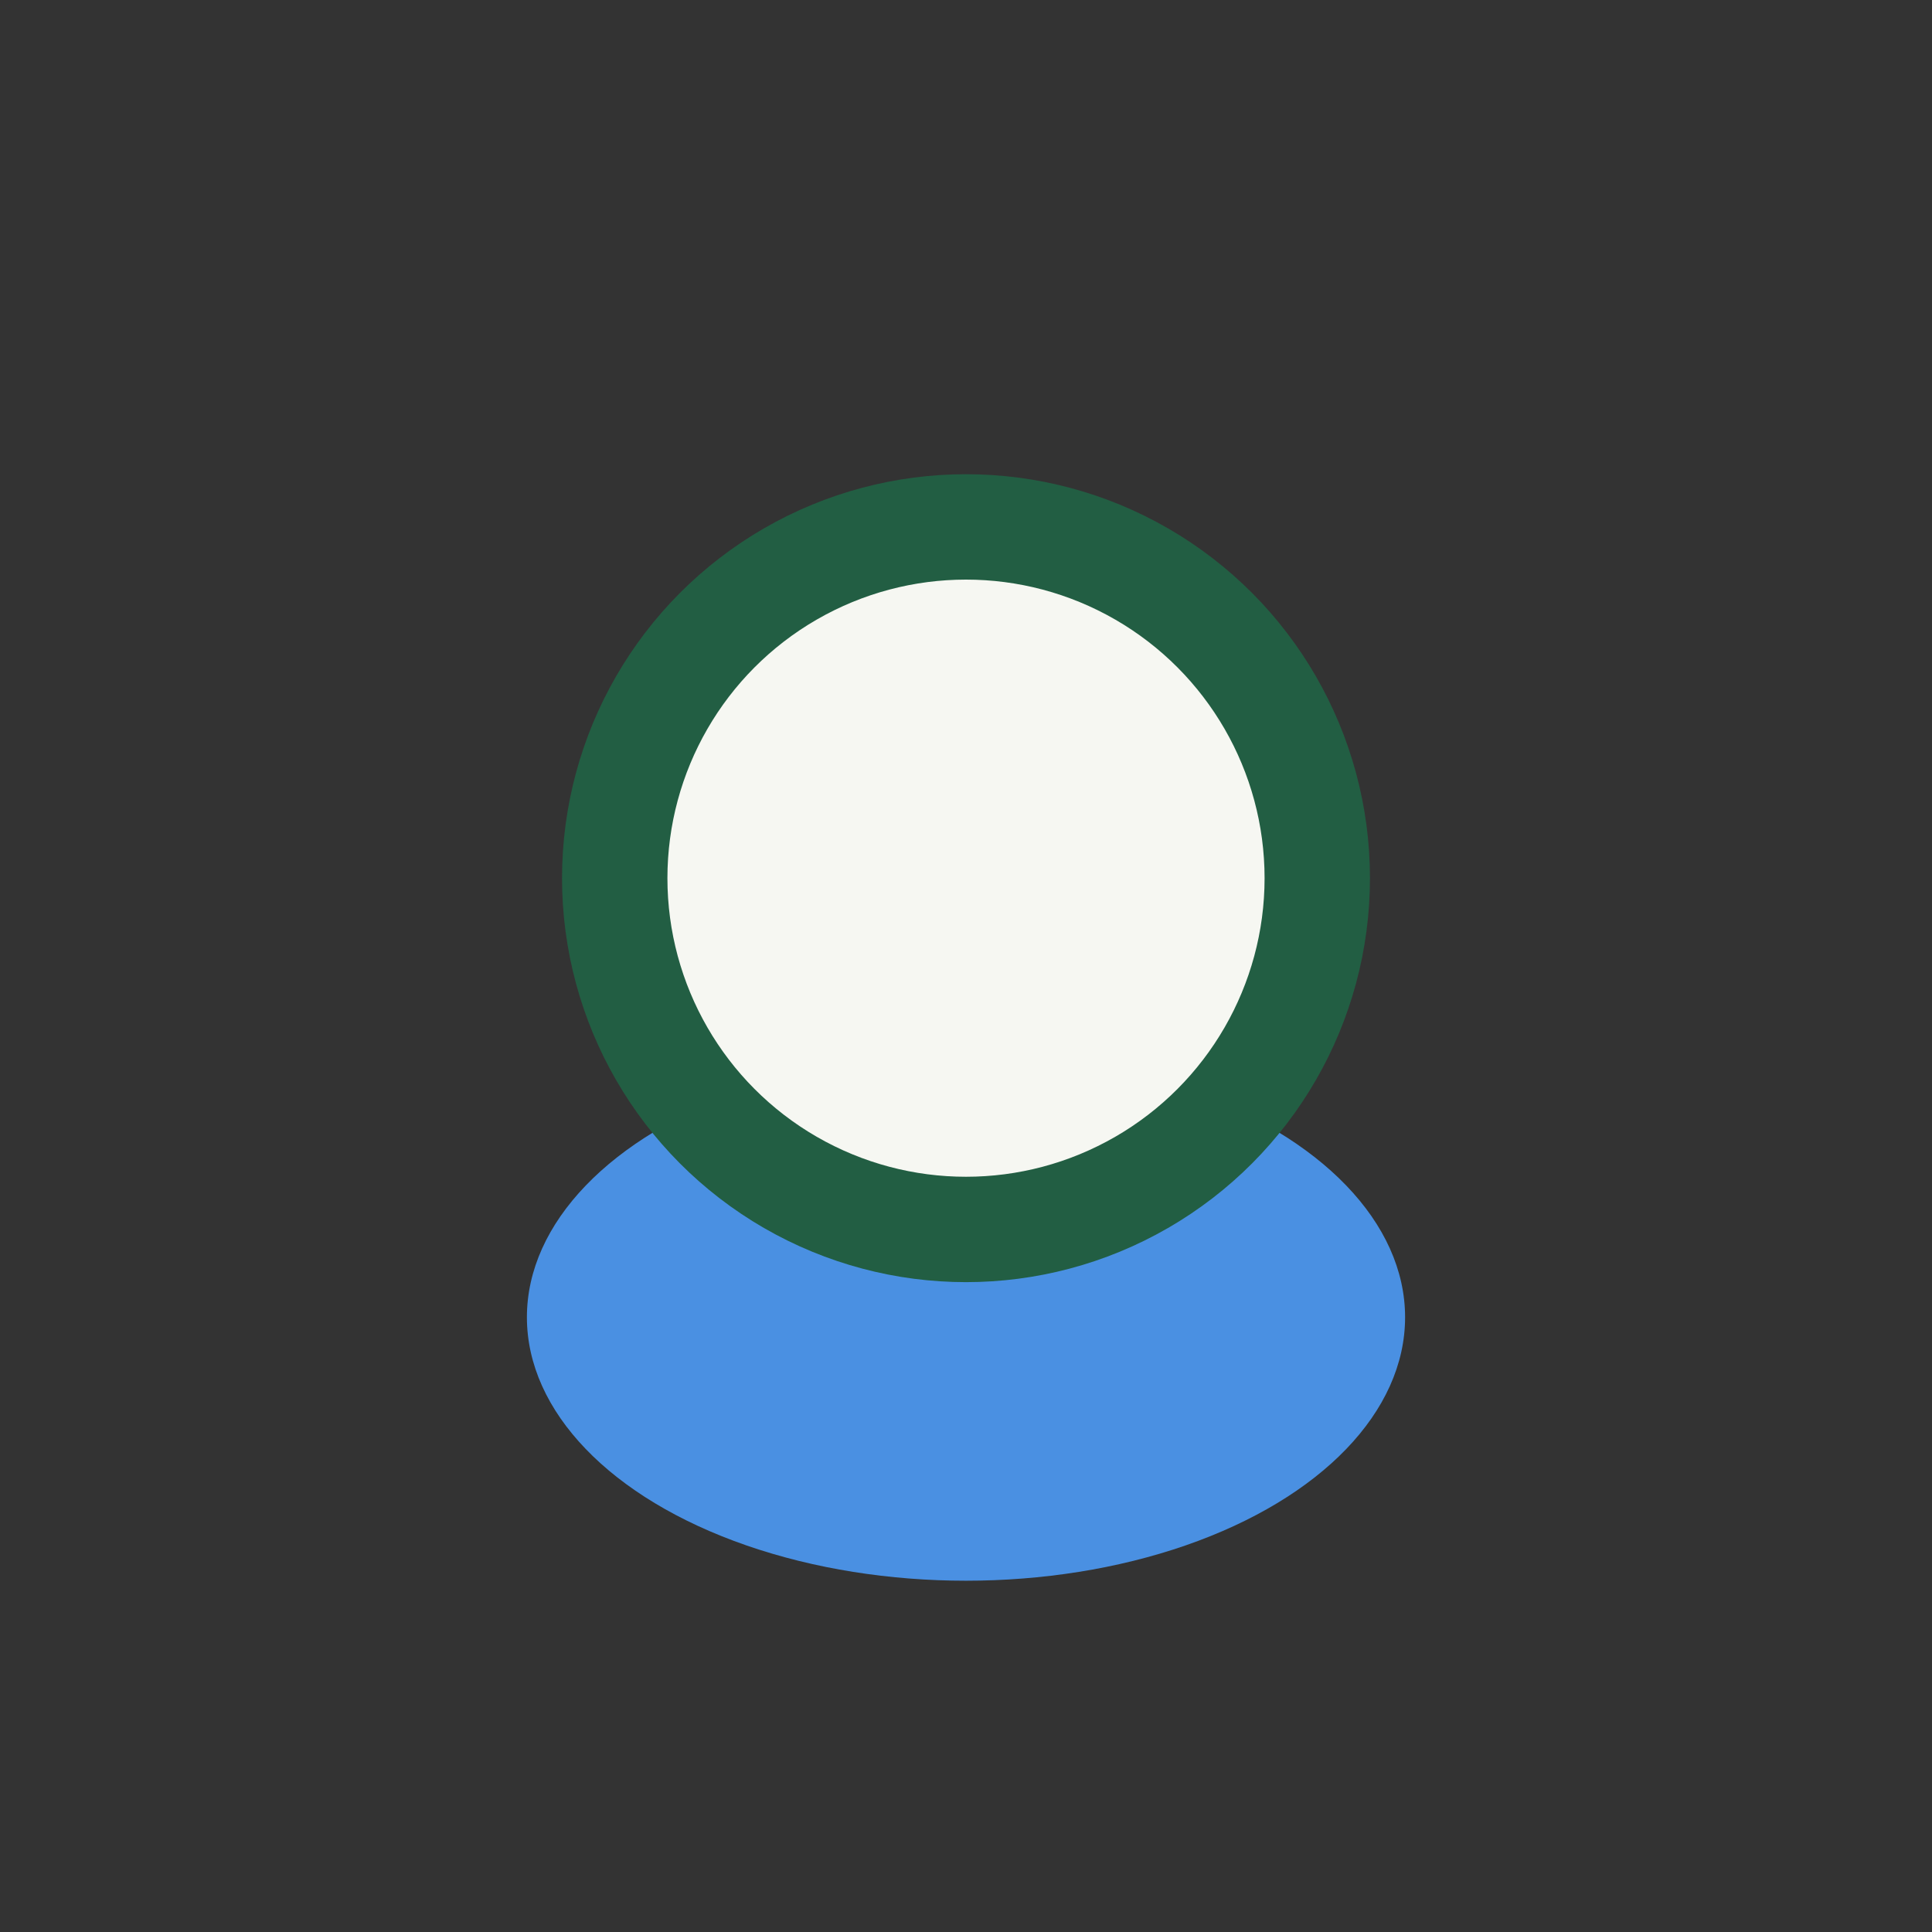
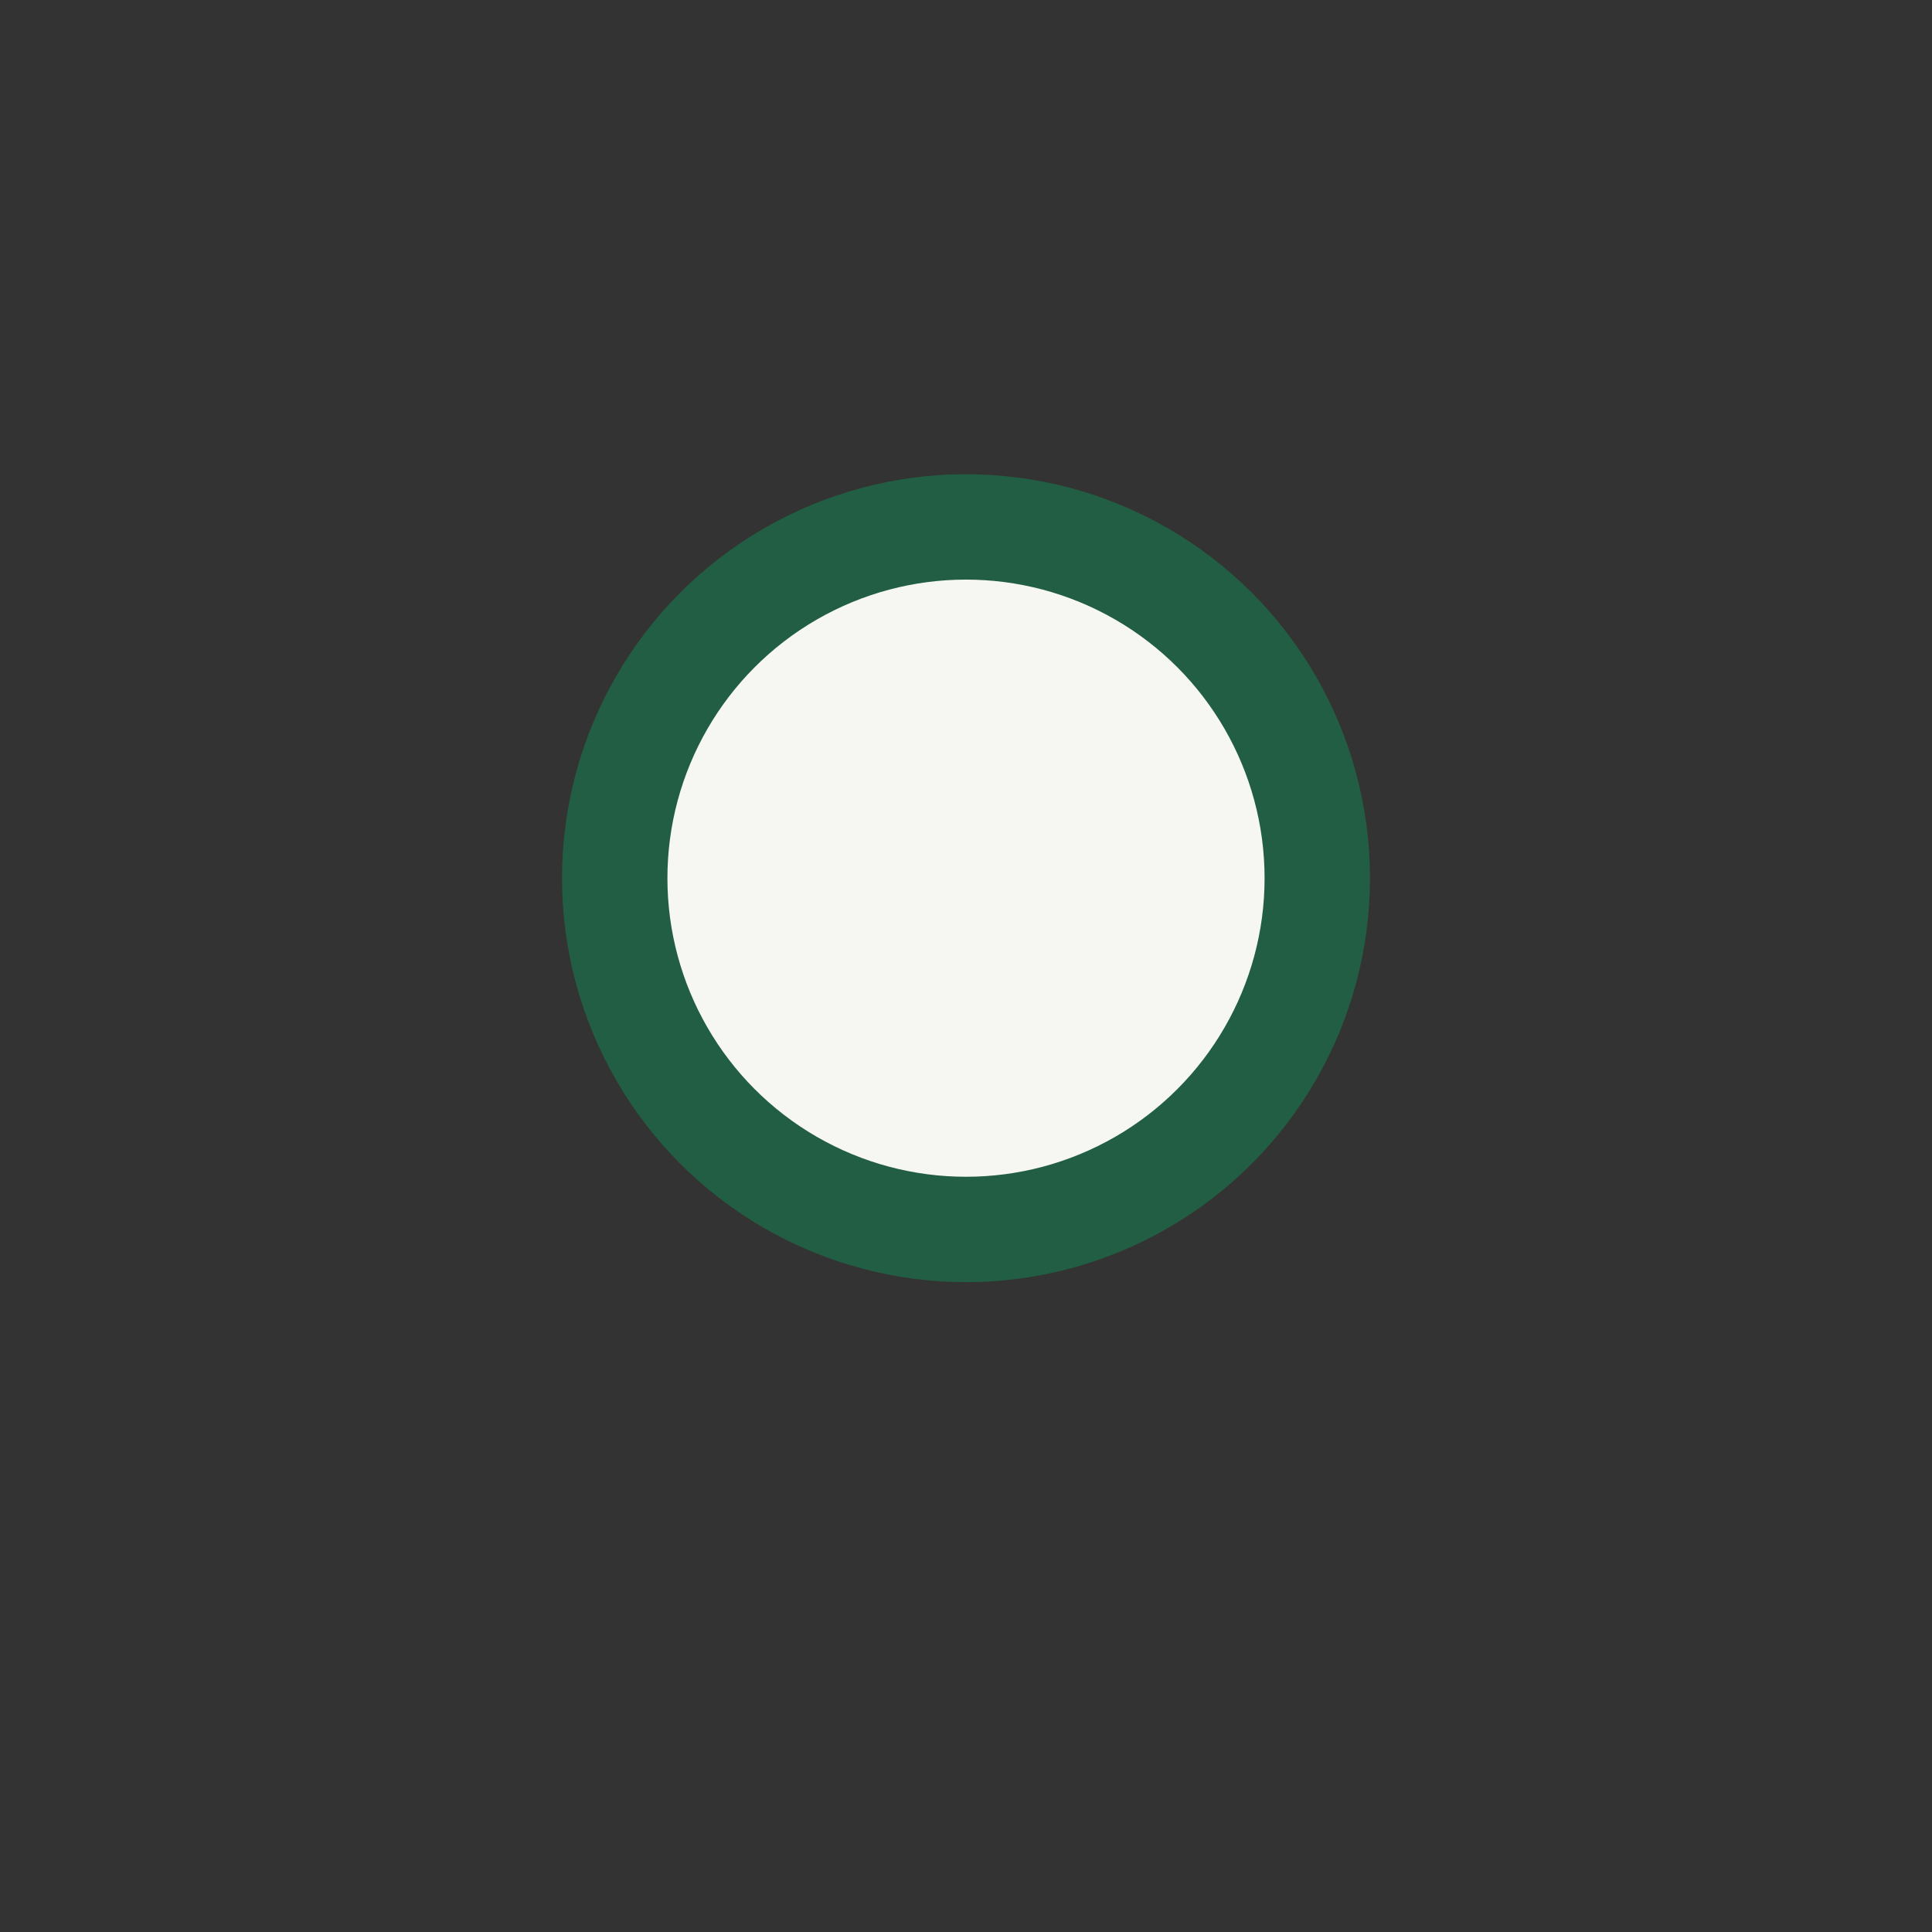
<svg xmlns="http://www.w3.org/2000/svg" width="22" height="22" viewBox="0 0 22 22">
  <rect x="0" y="0" width="22" height="22" fill="#333333" stroke="none" />
-   <ellipse cx="11" cy="15" rx="5" ry="3" fill="#4A90E2" />
  <circle cx="11" cy="10" r="4" fill="#F6F7F2" stroke="#225E43" stroke-width="1.2" />
</svg>